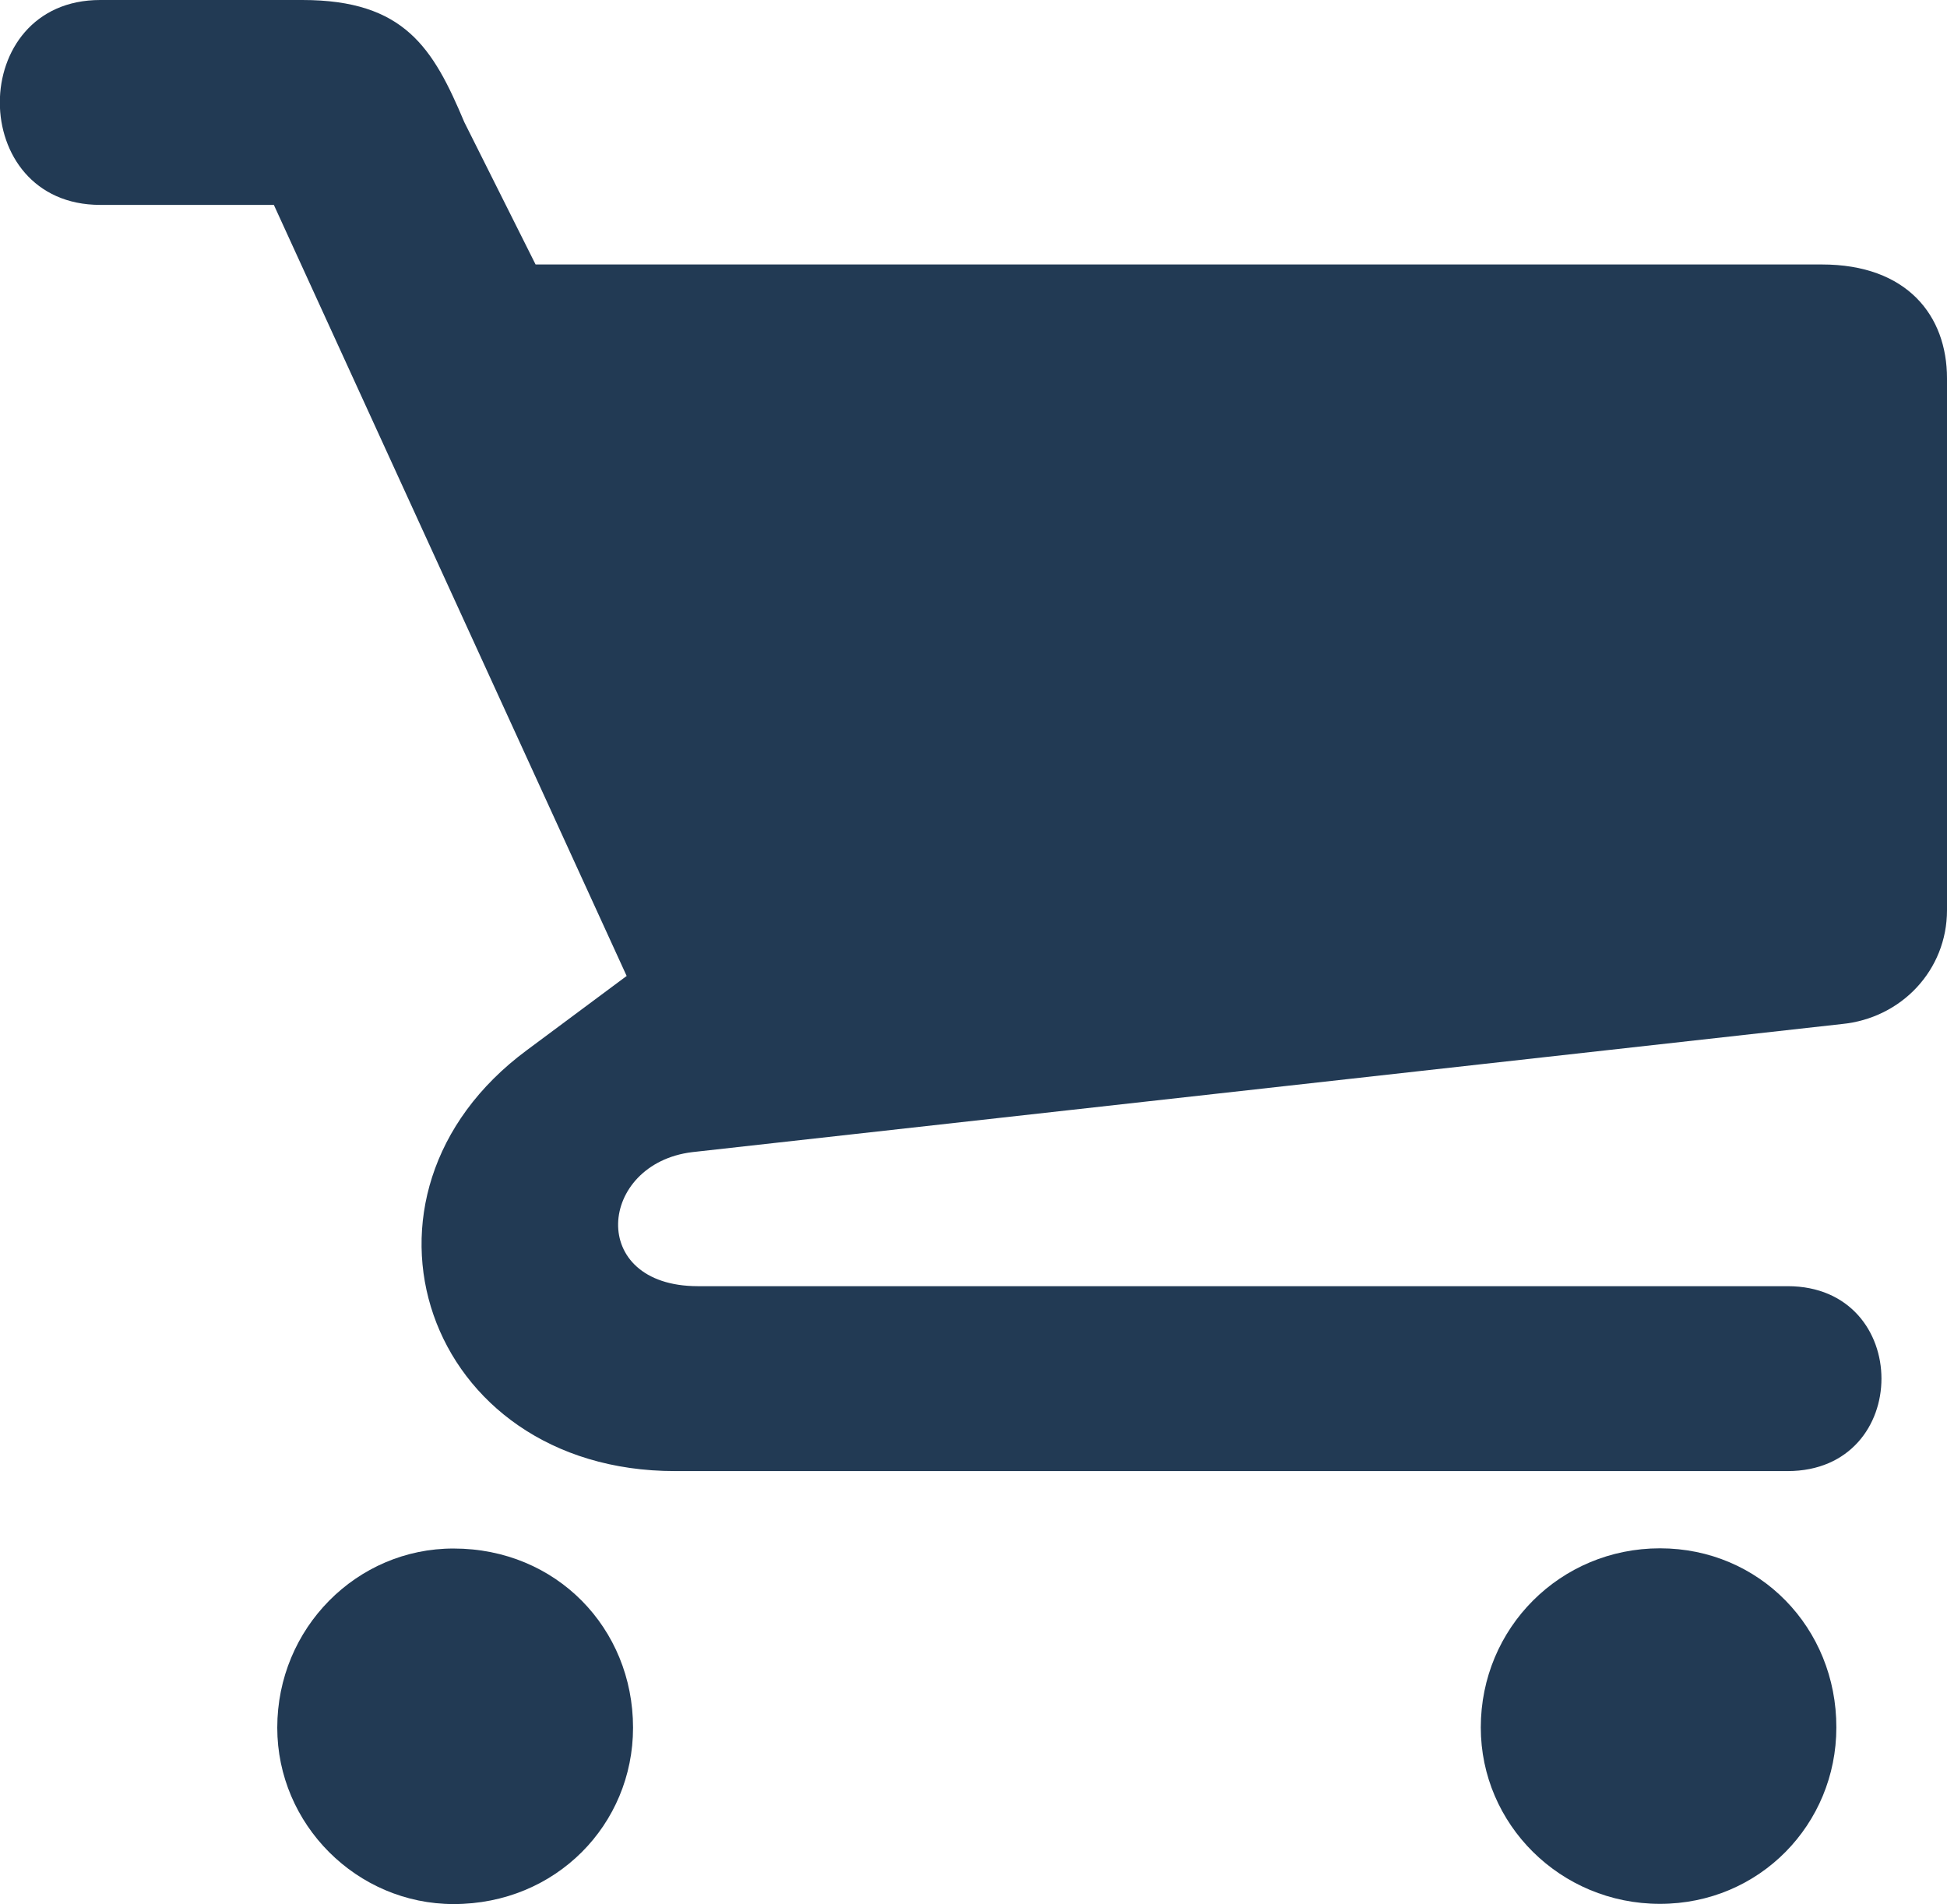
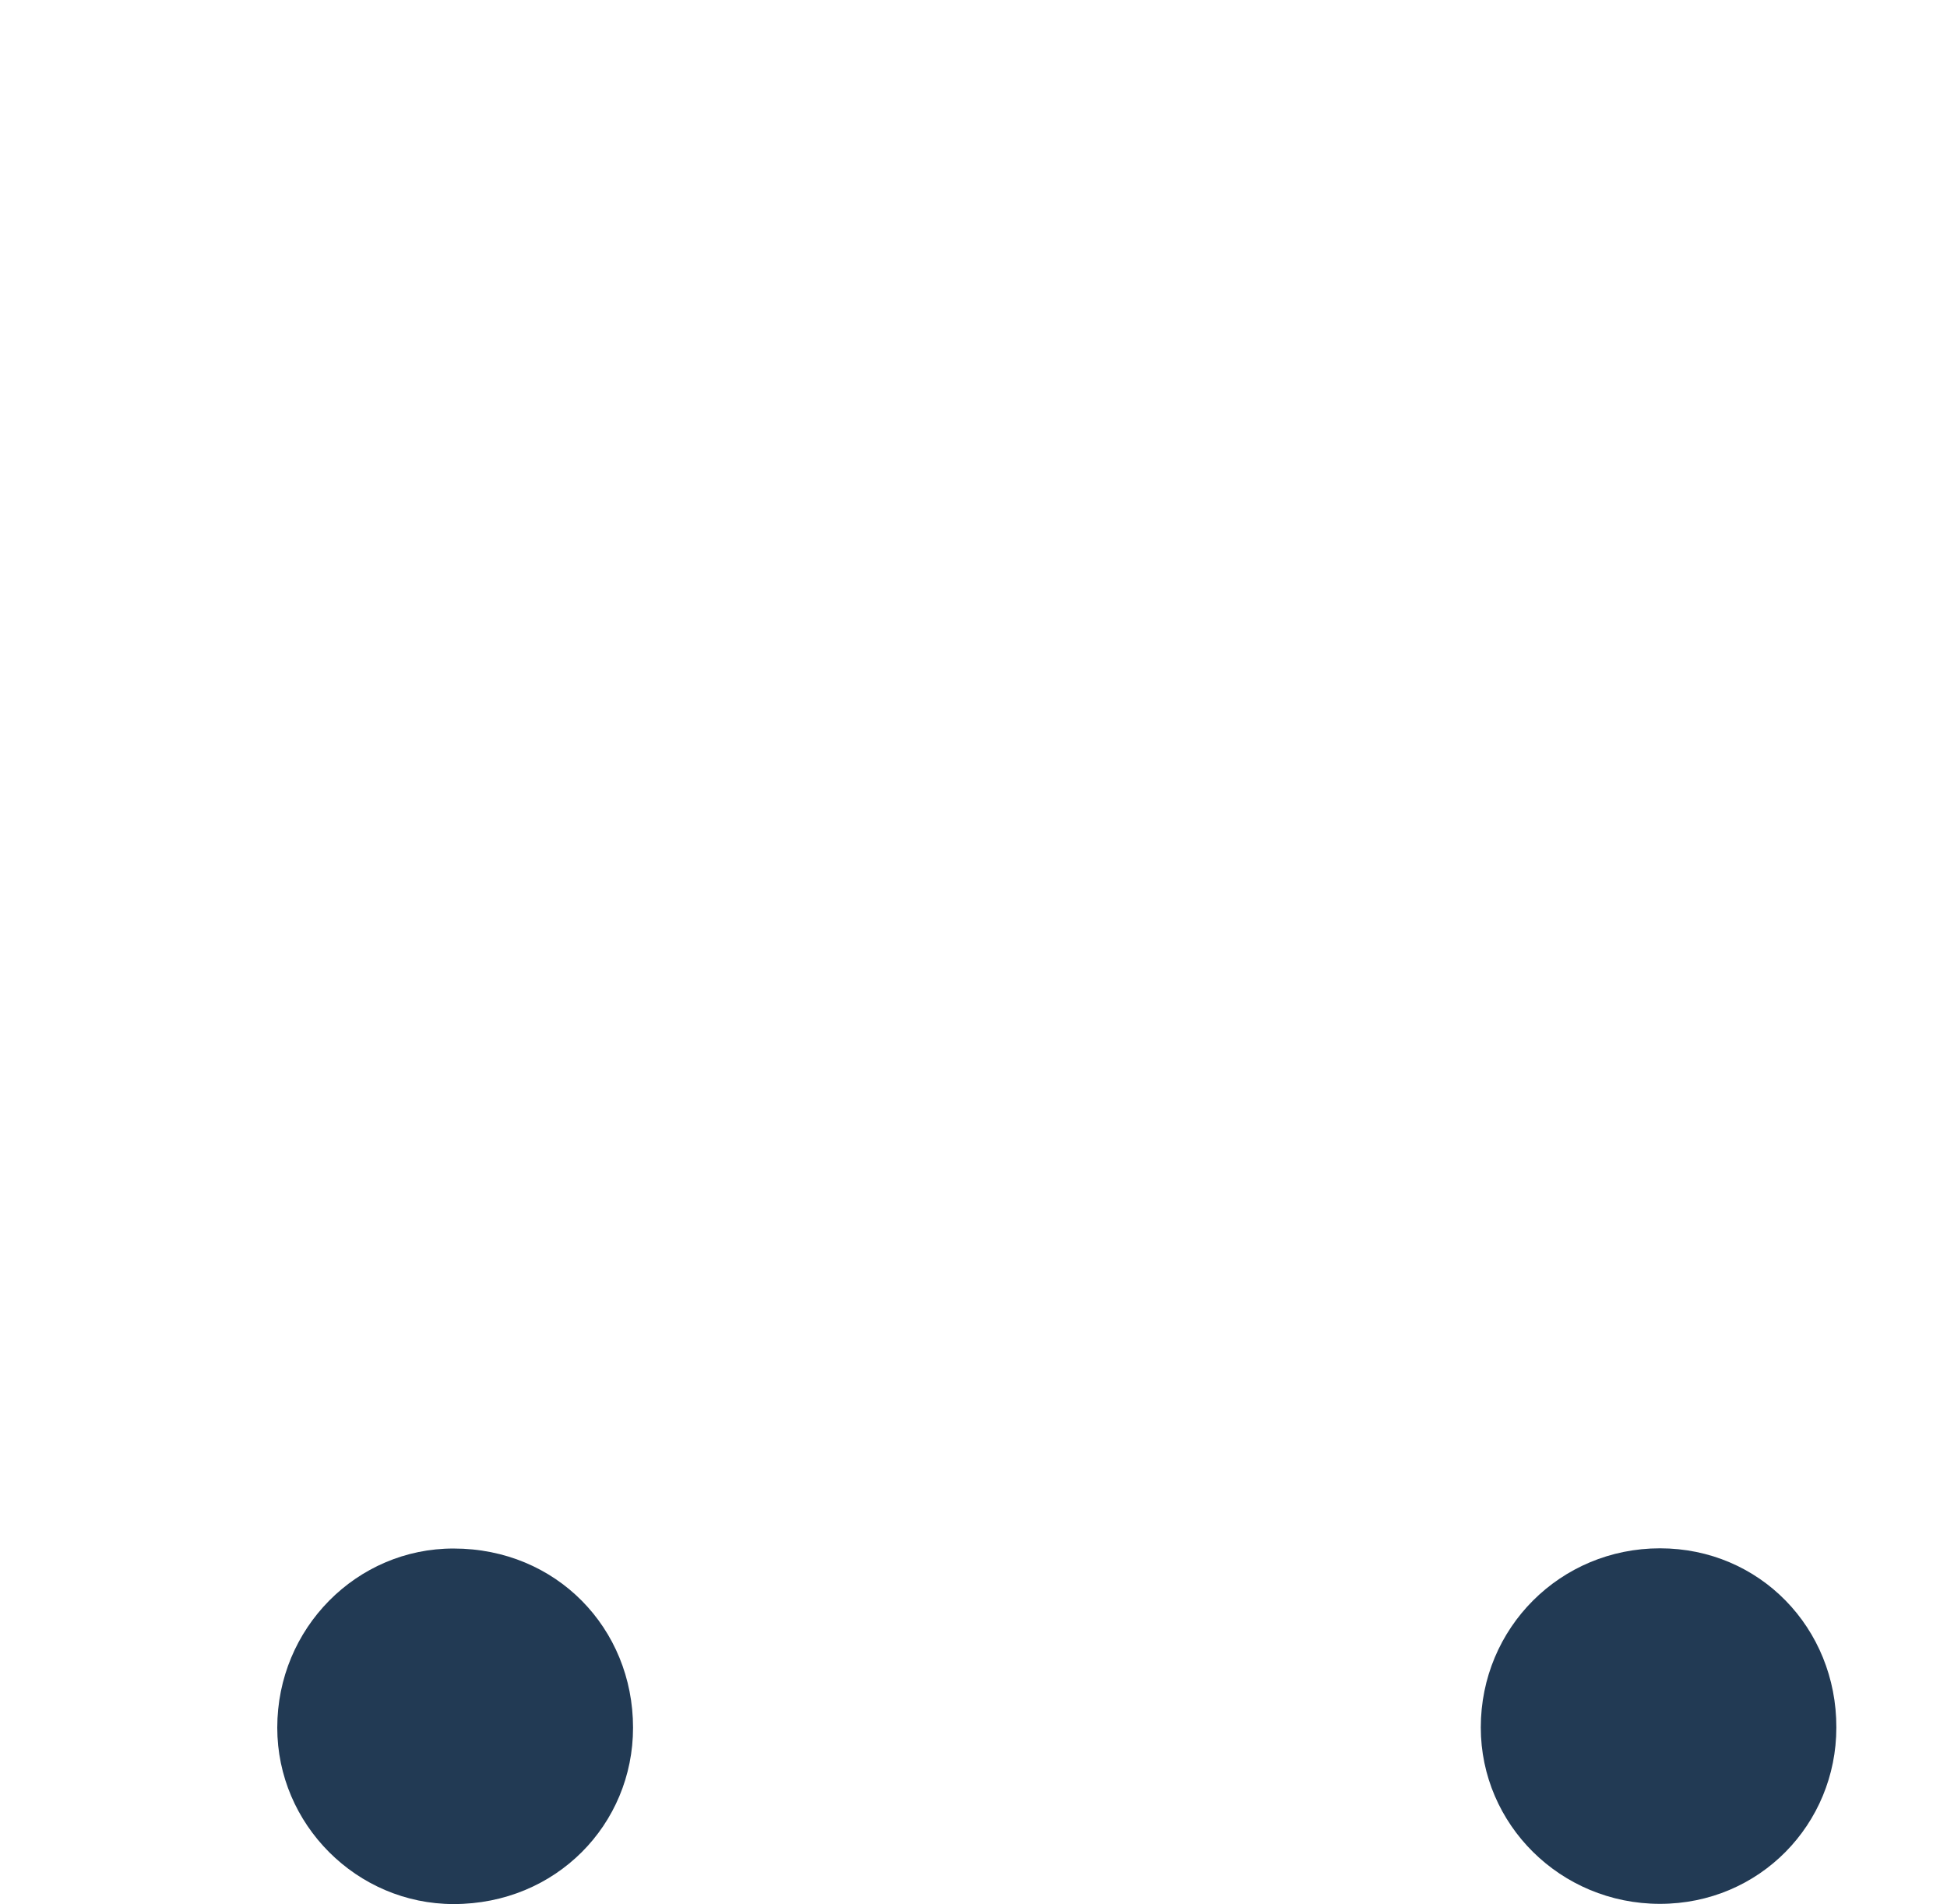
<svg xmlns="http://www.w3.org/2000/svg" version="1.1" x="0px" y="0px" width="91.5px" height="89.49px" viewBox="0 0 91.5 89.49" style="enable-background:new 0 0 91.5 89.49;" xml:space="preserve">
  <style type="text/css">
	.st0{fill-rule:evenodd;clip-rule:evenodd;fill:#223A54;}
</style>
  <defs>
</defs>
  <g>
-     <path class="st0" d="M32.53,54.15l54.02-6.02c2.81-0.27,4.95-2.54,4.95-5.35v-25c0-2.94-1.87-5.35-5.88-5.35H25.17l-3.35-6.69   C20.36,2.27,19.02,0,14.21,0H4.71c-6.29,0-6.29,9.63,0,9.63h8.16l16.58,36.24l-4.68,3.48c-9.23,6.82-4.81,19.79,6.95,19.79h52.29   c5.88,0,5.88-8.69,0-8.69H32.79C27.58,60.44,28.11,54.69,32.53,54.15z" />
    <path class="st0" d="M78.01,72.77c-4.68,0-8.42,3.74-8.42,8.42c0,4.55,3.74,8.29,8.42,8.29c4.68,0,8.29-3.74,8.29-8.29   C86.31,76.52,82.7,72.77,78.01,72.77z" />
    <path class="st0" d="M13.03,81.2c0,4.55,3.74,8.29,8.29,8.29c4.81,0,8.43-3.74,8.43-8.29c0-4.68-3.61-8.42-8.43-8.42   C16.77,72.77,13.03,76.52,13.03,81.2z" />
  </g>
</svg>